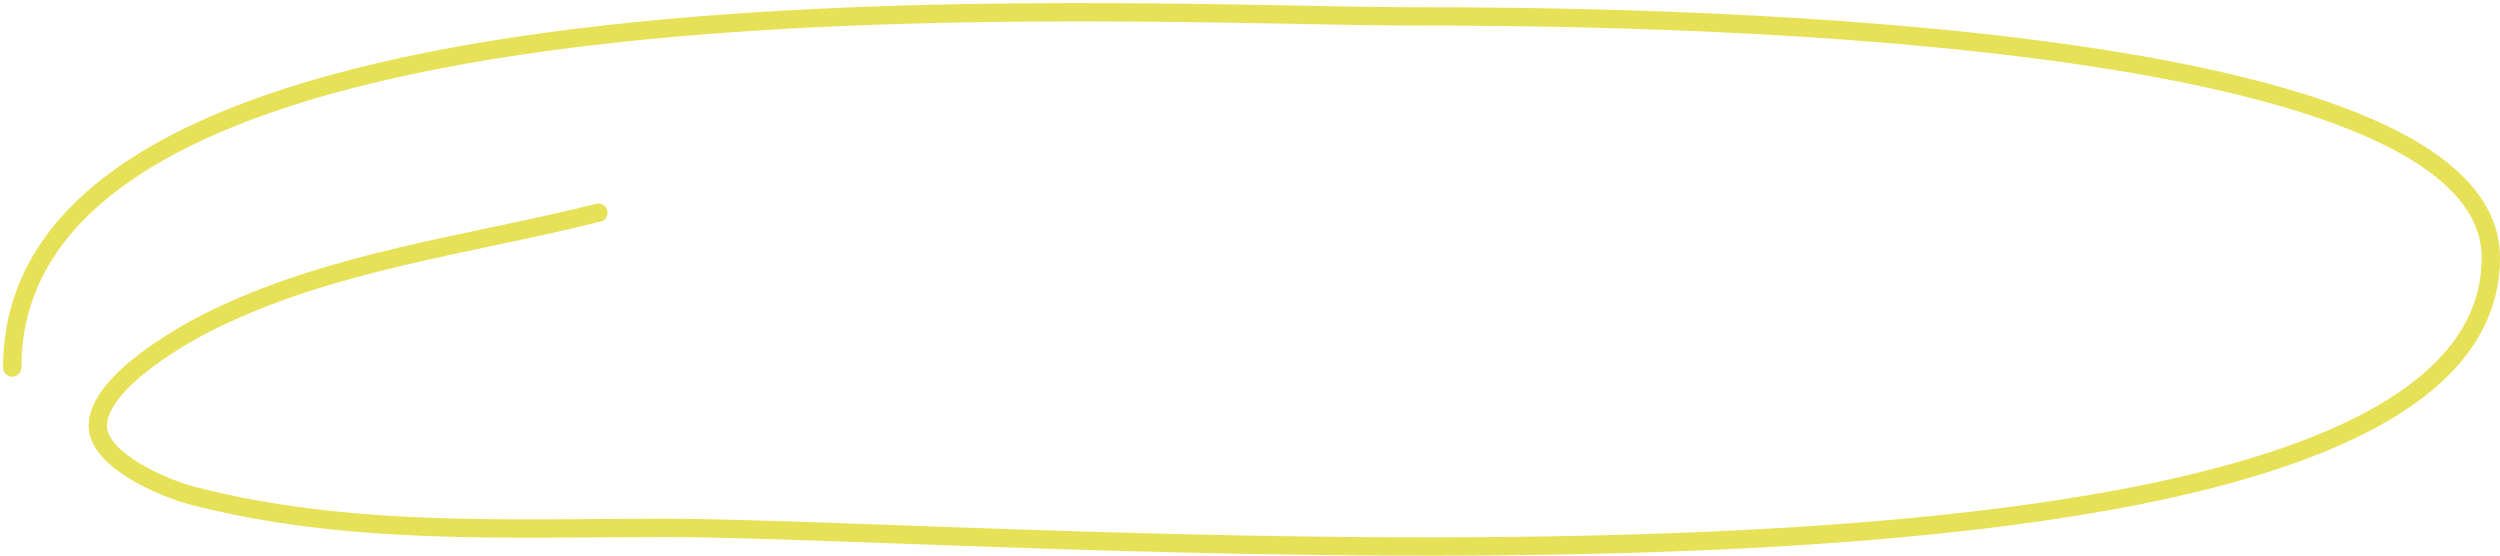
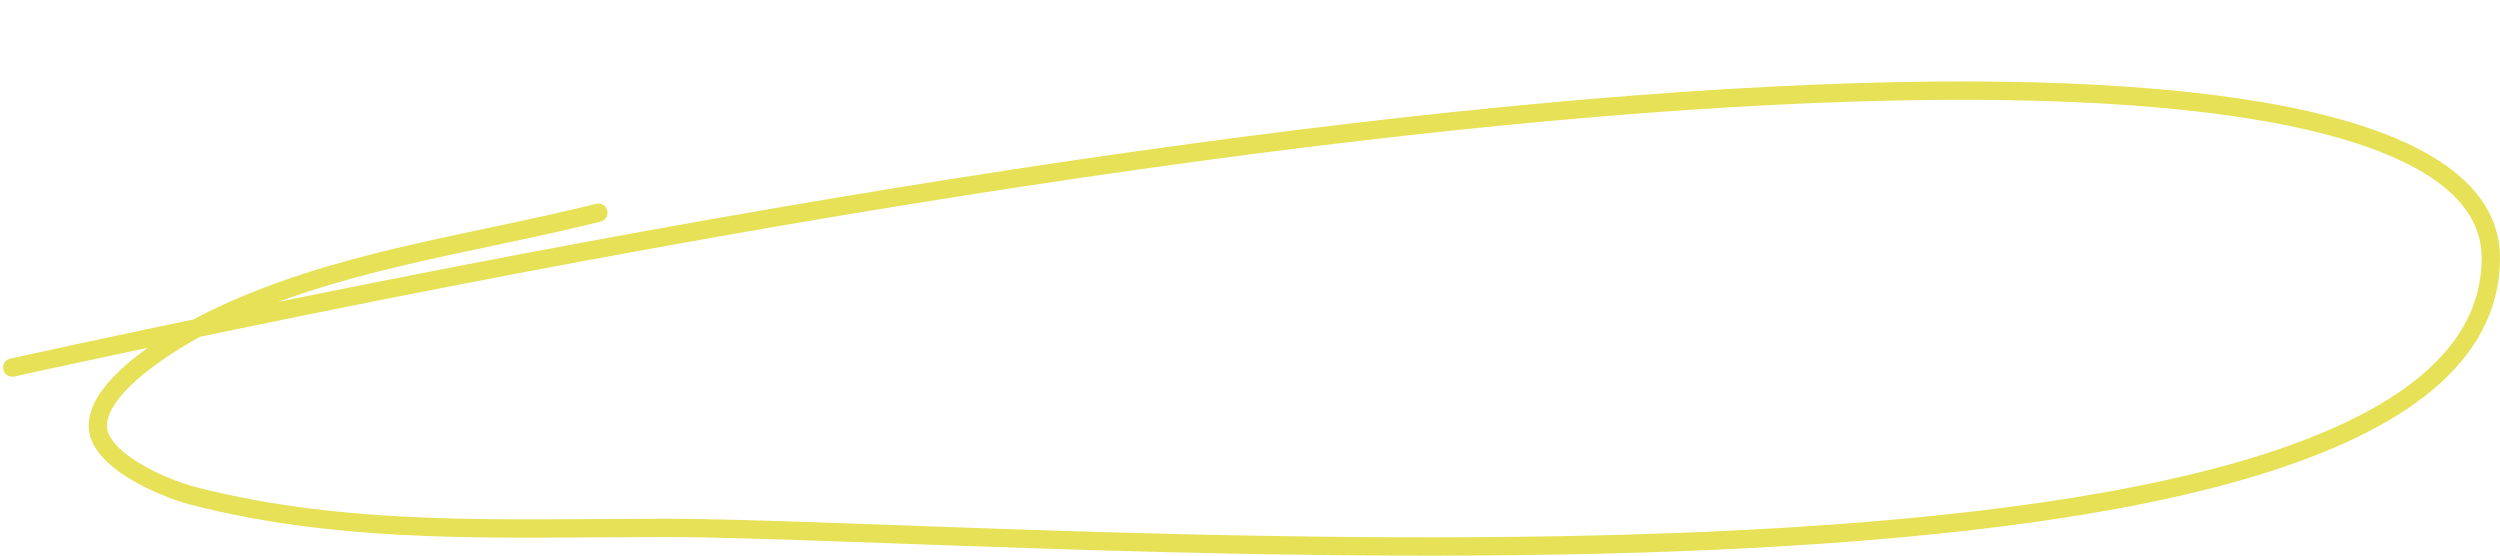
<svg xmlns="http://www.w3.org/2000/svg" width="409" height="91" viewBox="0 0 409 91" fill="none">
-   <path d="M2 60.129C2 -8.521 184.084 2.678 231 2.677C265 2.677 407.5 3.526 407.5 42.177C407.5 106.713 166.703 86.364 108.748 86.364C82.793 86.364 56.992 87.66 31.652 81.137C26.452 79.798 16 75.177 16 69.677C16 62.188 31.316 54.065 34.065 52.691C54.043 42.702 76.456 40.158 97.892 34.799" stroke="#E7E157" stroke-width="3" stroke-linecap="round" />
+   <path d="M2 60.129C265 2.677 407.5 3.526 407.5 42.177C407.5 106.713 166.703 86.364 108.748 86.364C82.793 86.364 56.992 87.66 31.652 81.137C26.452 79.798 16 75.177 16 69.677C16 62.188 31.316 54.065 34.065 52.691C54.043 42.702 76.456 40.158 97.892 34.799" stroke="#E7E157" stroke-width="3" stroke-linecap="round" />
</svg>